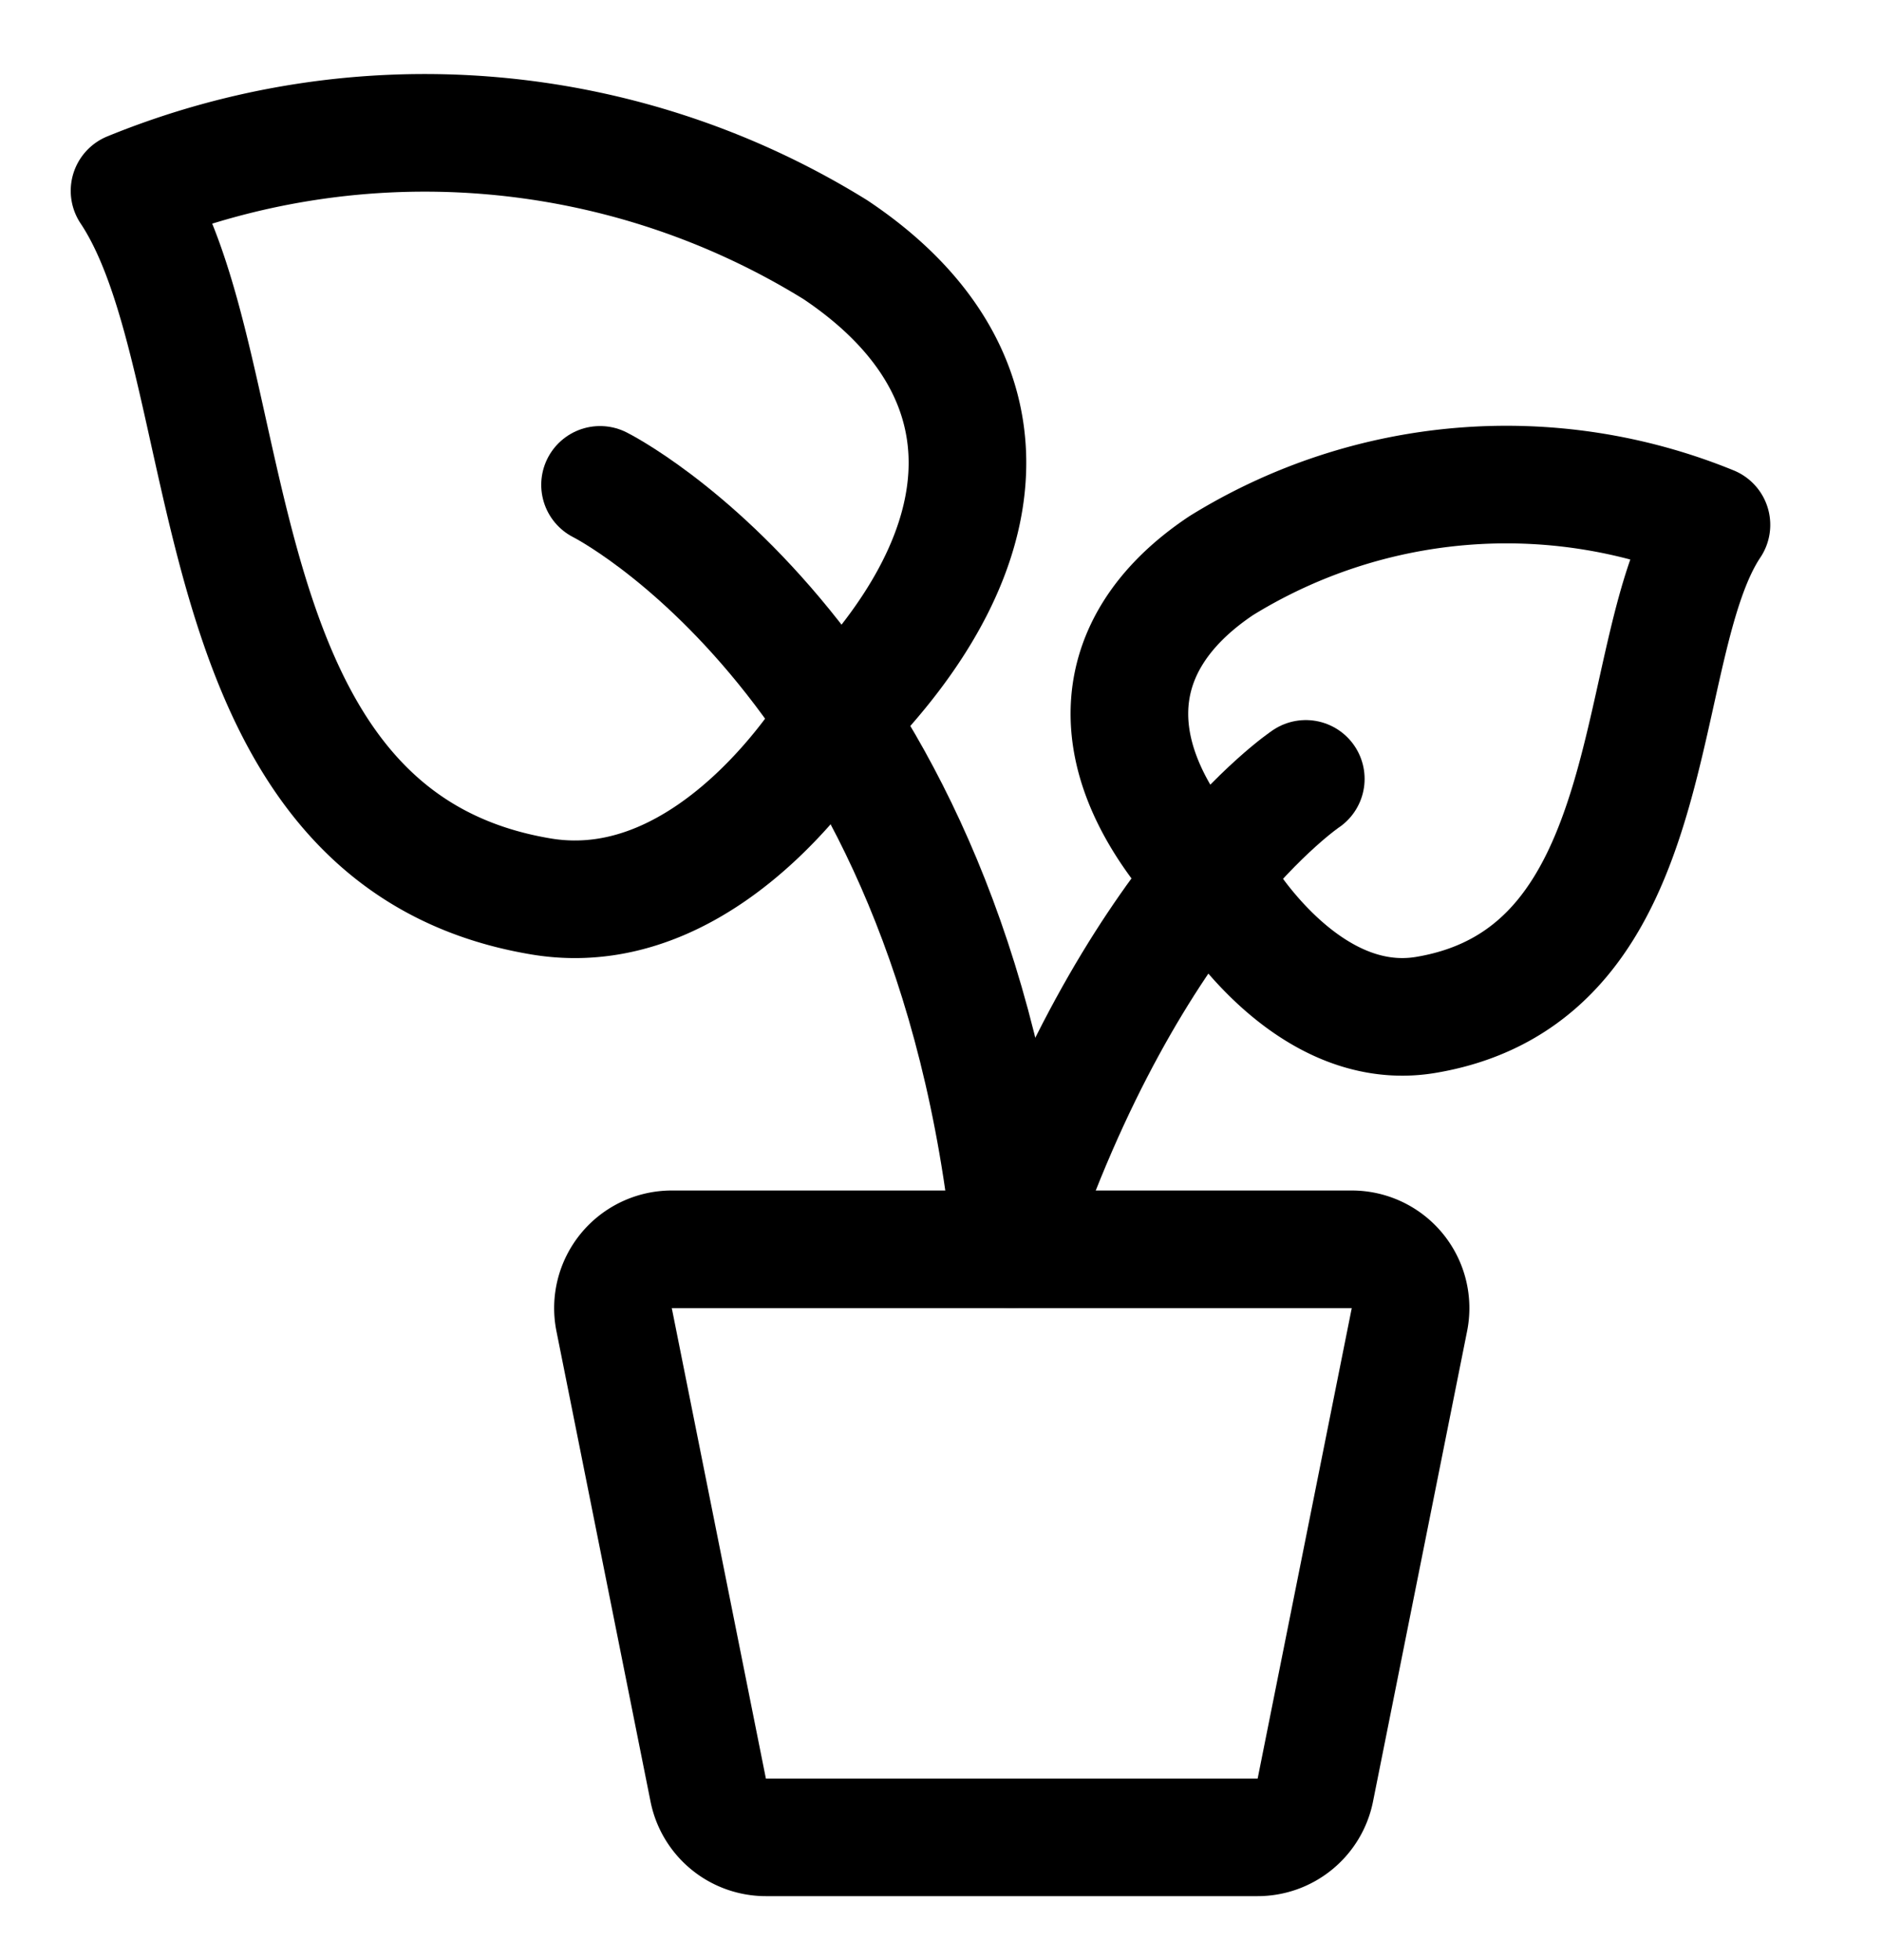
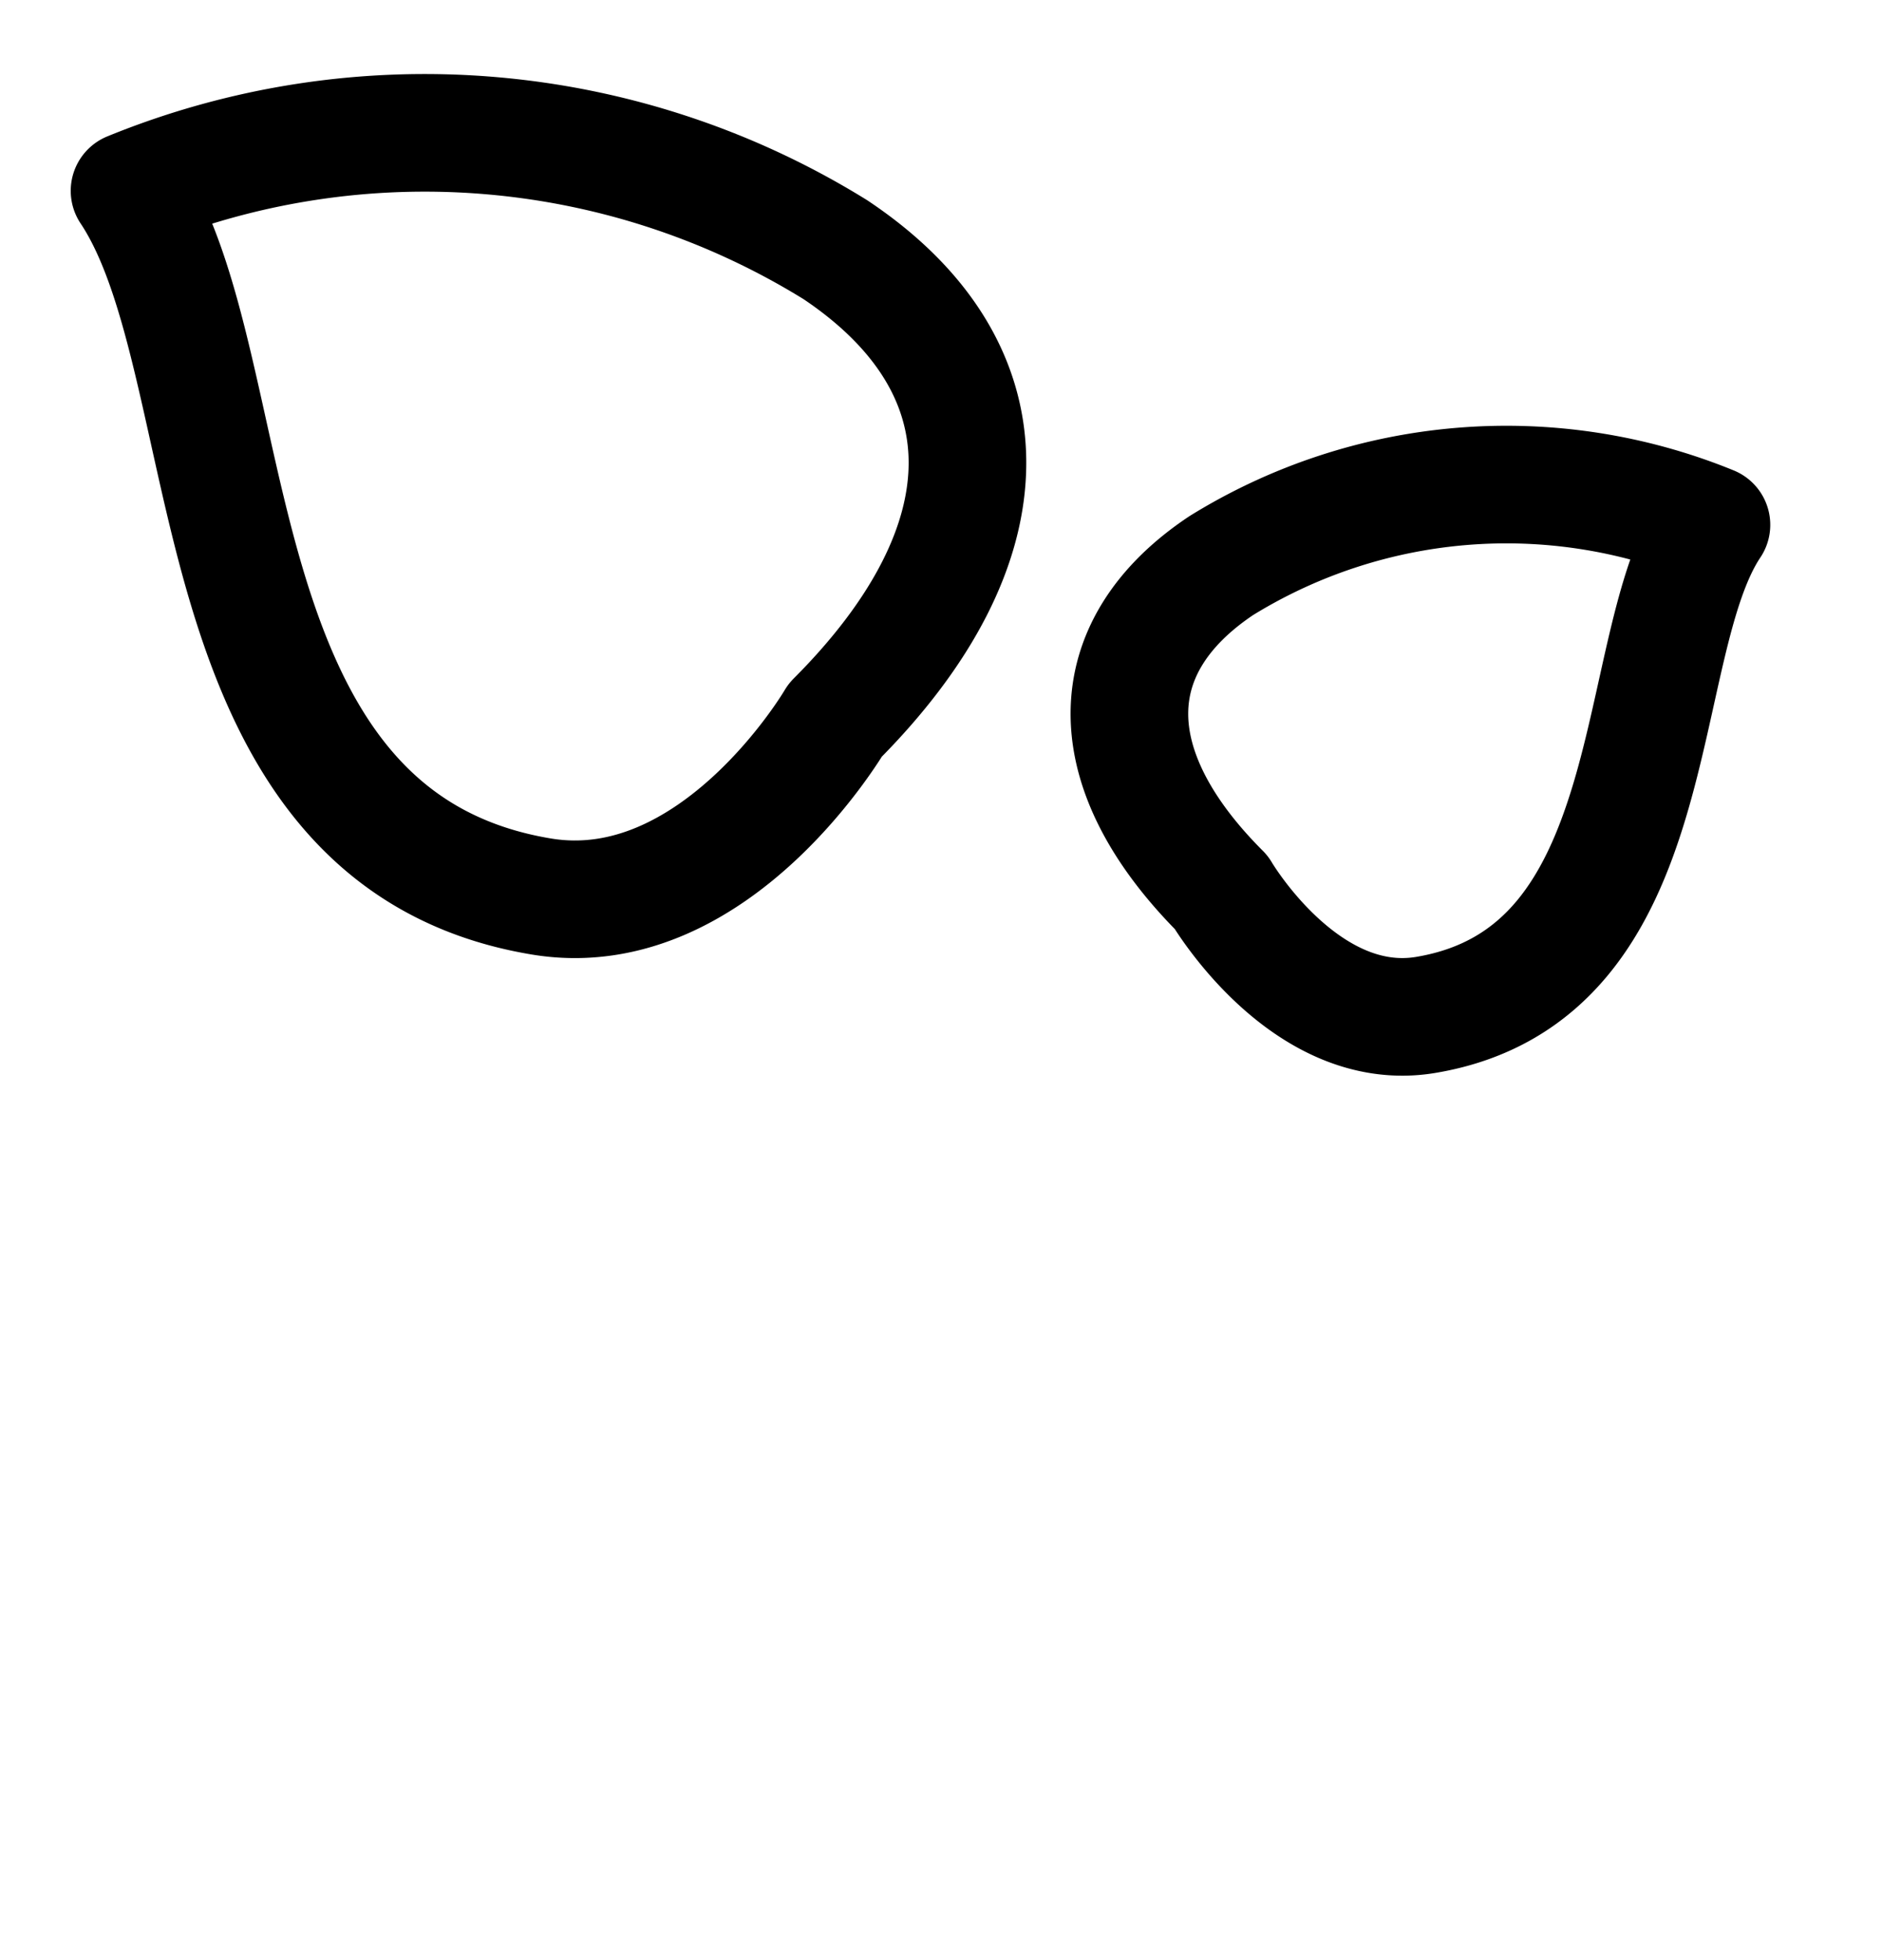
<svg xmlns="http://www.w3.org/2000/svg" width="24" height="25" fill="none">
  <path stroke="#000" stroke-linecap="round" stroke-linejoin="round" stroke-width="1.5" d="M10.652 9.184s-1.53 2.62-3.75 2.25c-4.5-.75-3.75-6.75-5.25-9a9.947 9.947 0 0 1 9 .75c2.247 1.5 2.247 3.75 0 6Zm4.922 2.198s1.063 1.818 2.605 1.563c3.125-.521 2.6-4.688 3.646-6.251a6.913 6.913 0 0 0-6.251.52c-1.562 1.043-1.562 2.606 0 4.168Z" clip-rule="evenodd" />
-   <path stroke="#000" stroke-linecap="round" stroke-linejoin="round" stroke-width="1.5" d="M7.652 6.184s4.5 2.25 5.25 9.75c1.5-4.5 3.75-6 3.75-6" />
-   <path stroke="#000" stroke-linecap="round" stroke-linejoin="round" stroke-width="1.5" d="M16.037 23.434h-6.27a.75.75 0 0 1-.735-.6l-1.2-6a.75.75 0 0 1 .735-.9h8.67a.75.75 0 0 1 .736.9l-1.2 6c-.072.35-.38.6-.736.6Z" clip-rule="evenodd" />
</svg>